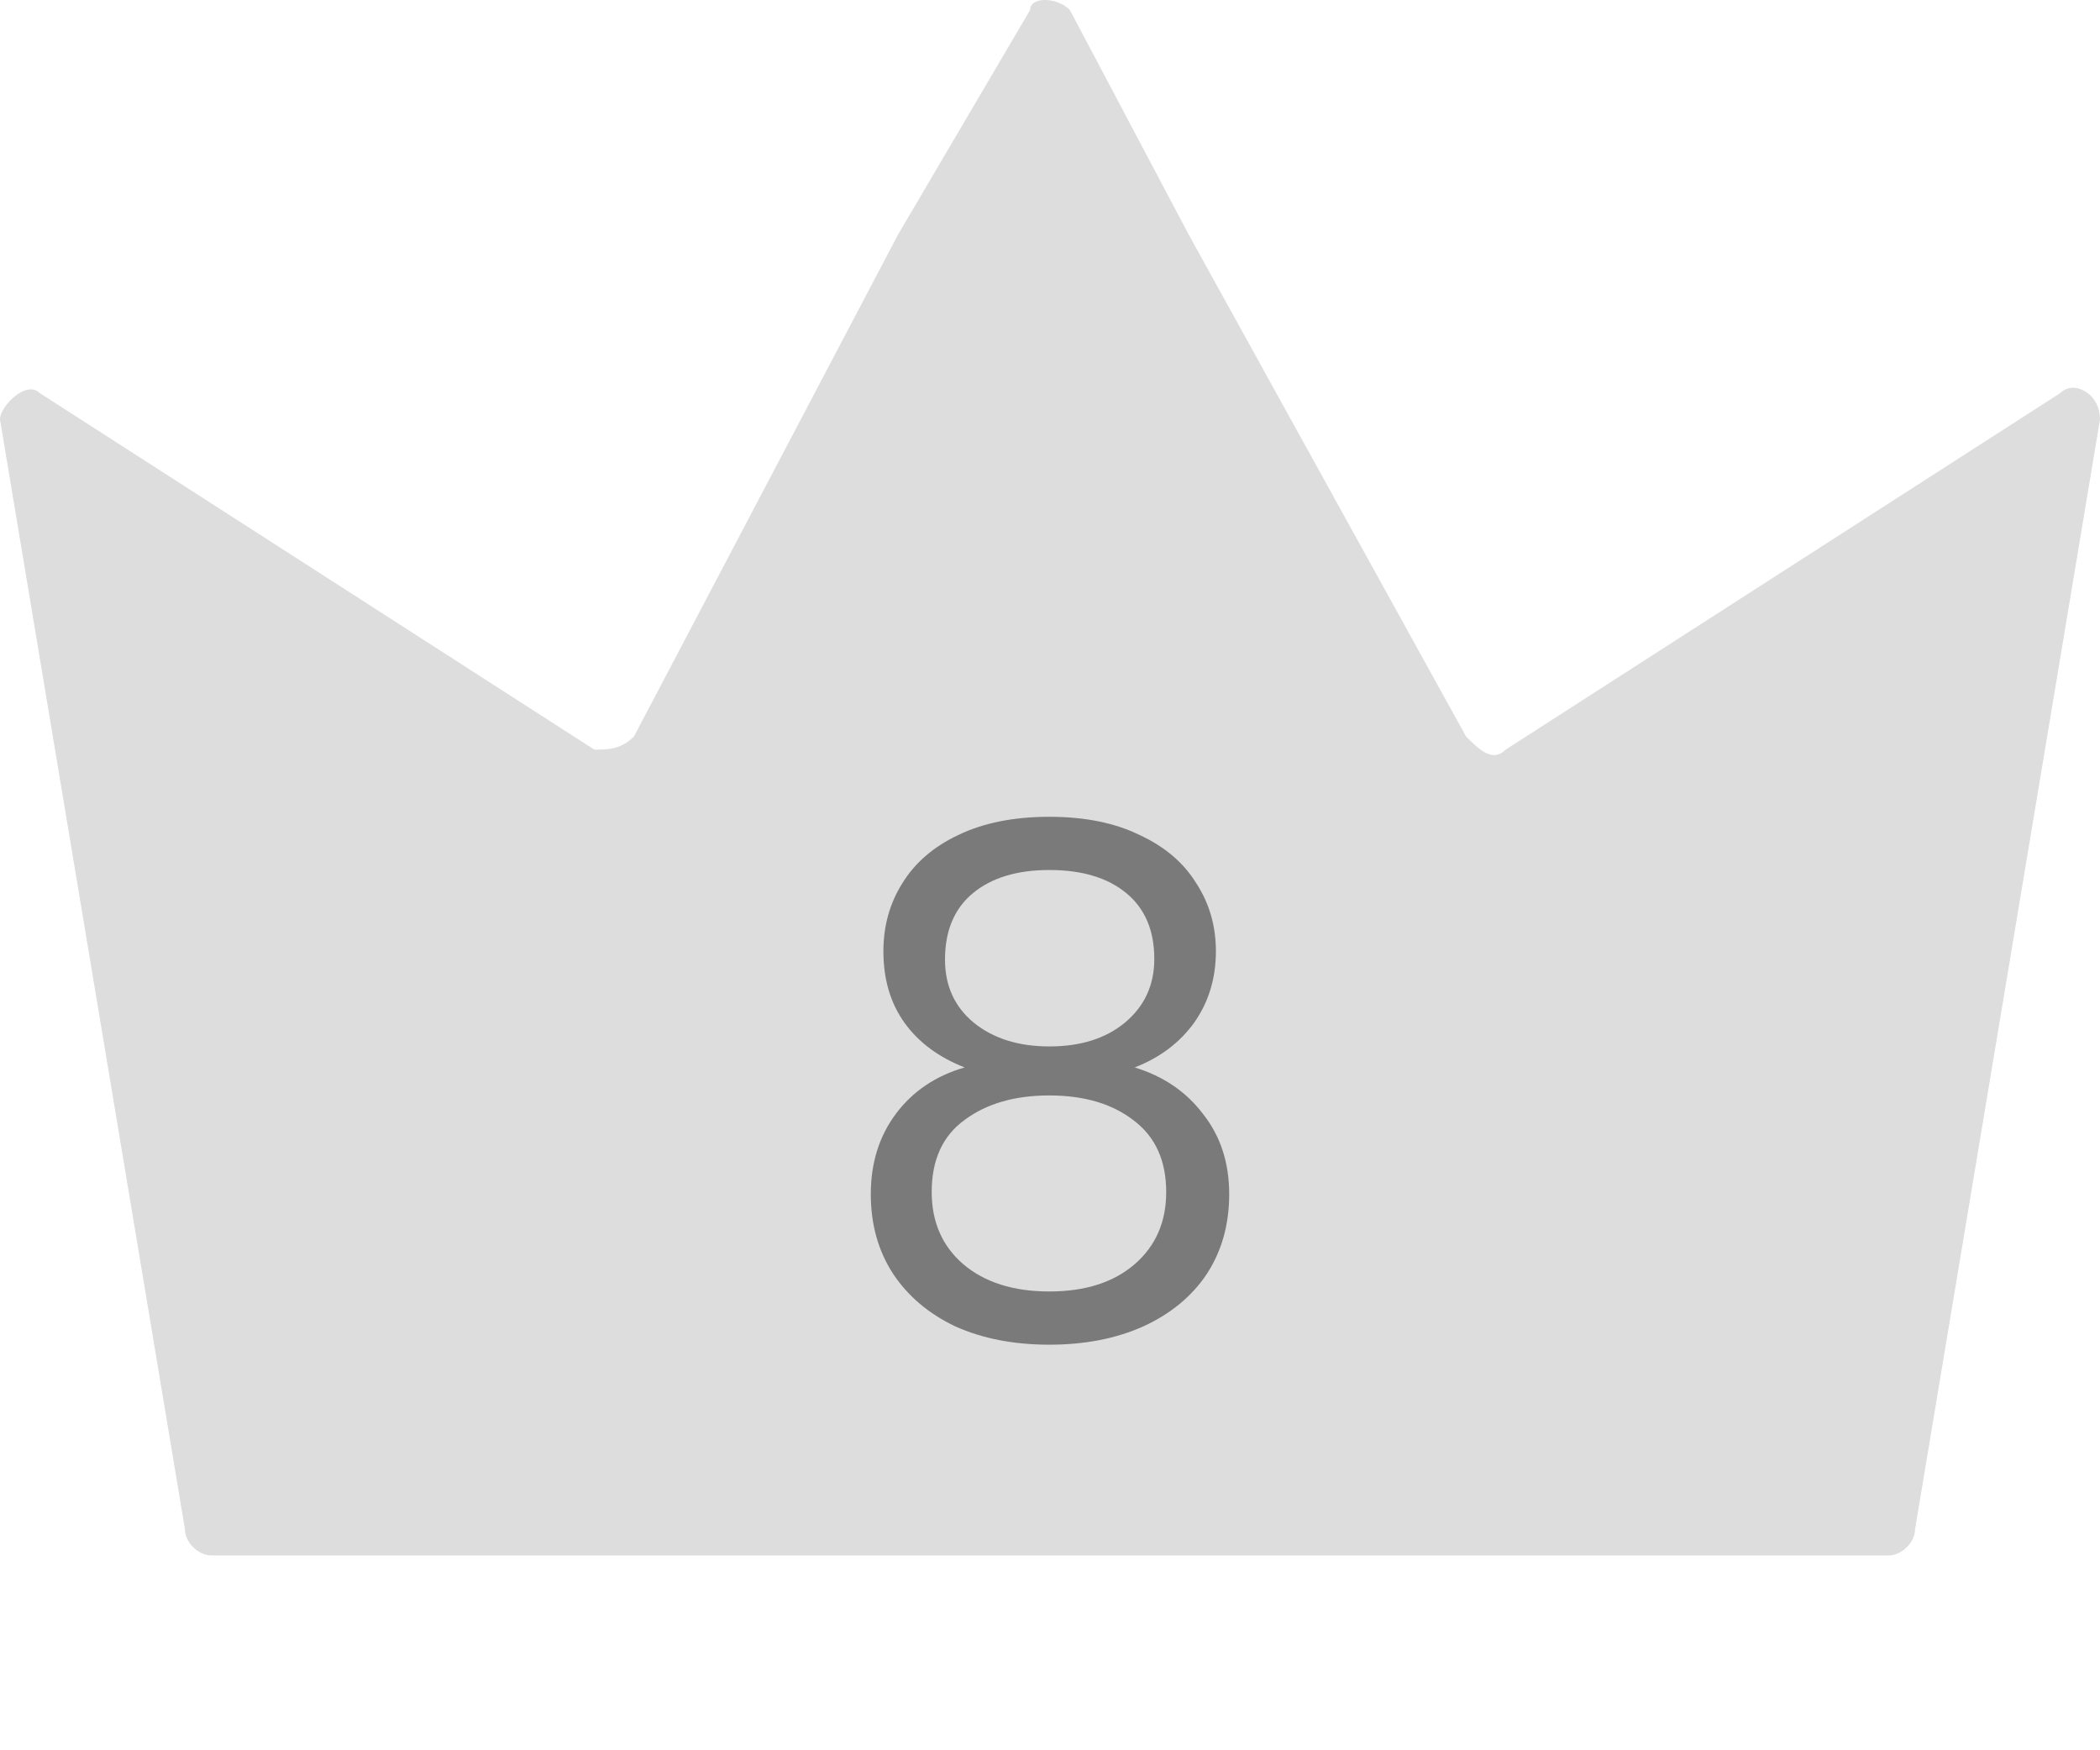
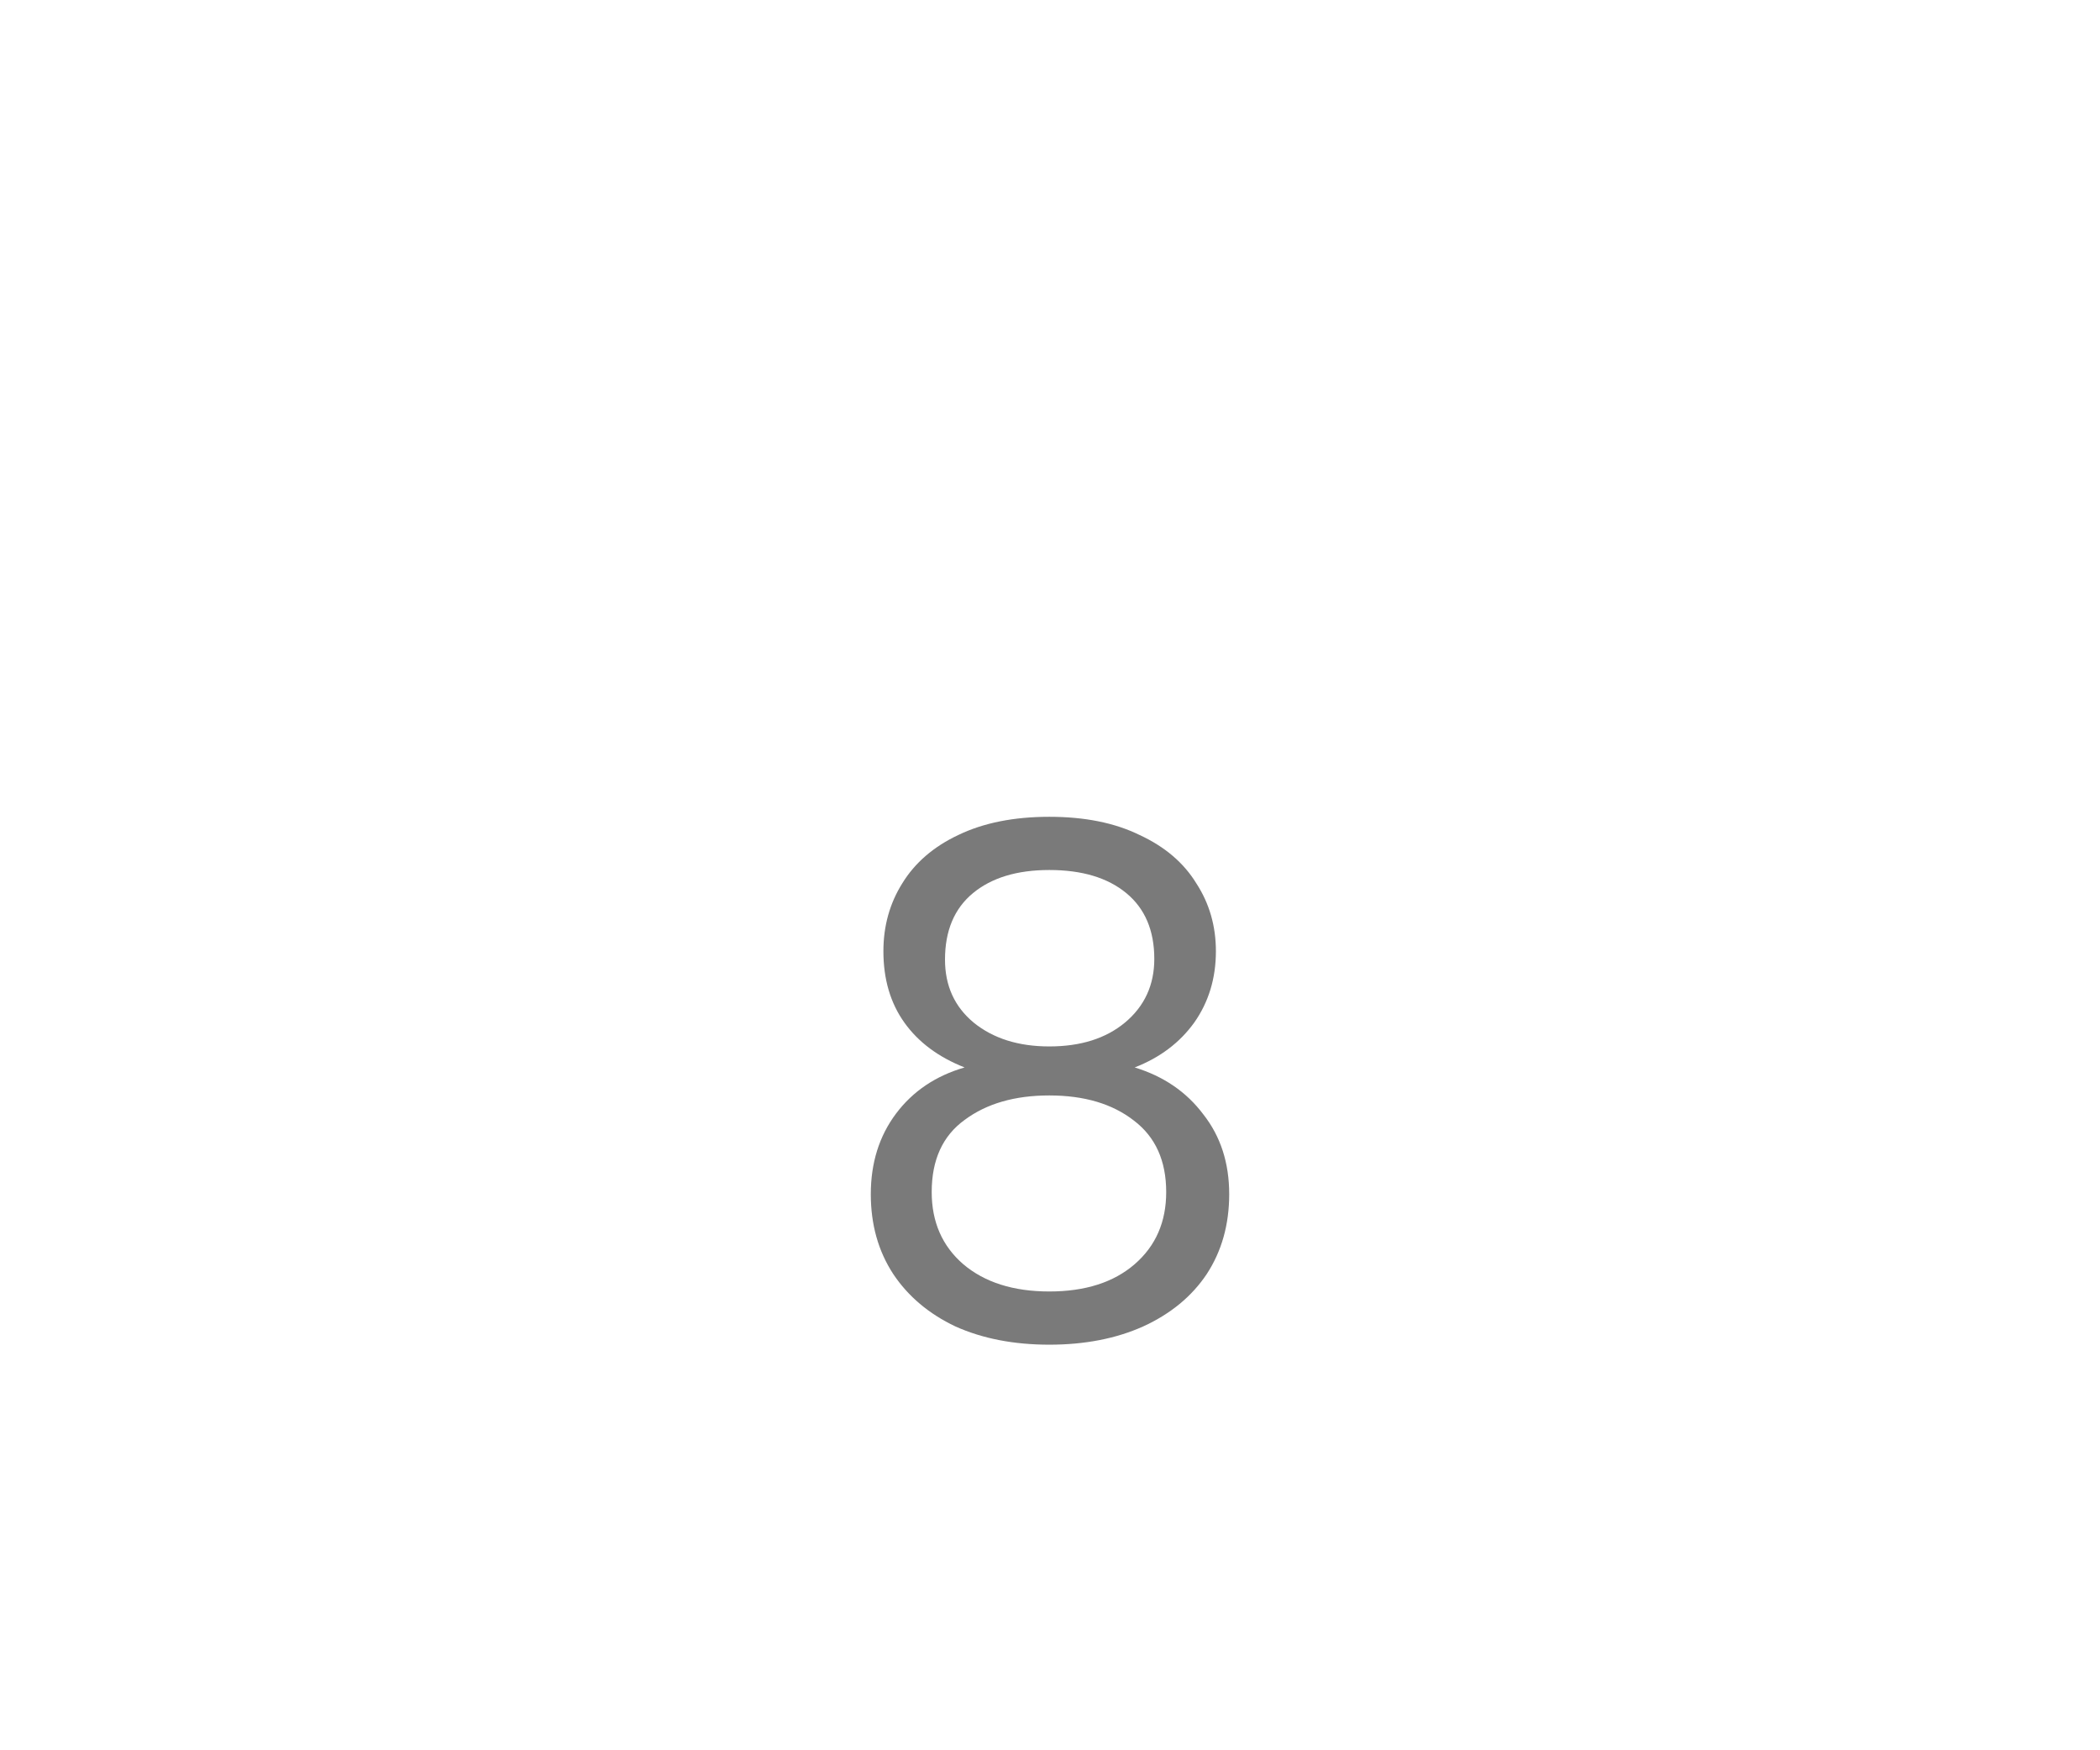
<svg xmlns="http://www.w3.org/2000/svg" width="36" height="30" viewBox="0 0 36 30" fill="none">
-   <path d="M25.811 12.849C25.585 13.075 25.358 12.849 25.132 12.623L20.377 4.019L18.34 0.17C18.113 -0.057 17.66 -0.057 17.66 0.17L15.396 4.019L10.868 12.623C10.642 12.849 10.415 12.849 10.189 12.849L0.679 6.736C0.453 6.509 0 6.962 0 7.189L3.17 26.208C3.17 26.434 3.396 26.66 3.623 26.66H32.377C32.604 26.66 32.83 26.434 32.83 26.208L36 7.189C36 6.736 35.547 6.509 35.321 6.736L25.811 12.849Z" fill="#DDDDDD" />
  <path d="M16.536 18.296C16.088 18.12 15.744 17.864 15.504 17.528C15.264 17.192 15.144 16.784 15.144 16.304C15.144 15.872 15.252 15.484 15.468 15.14C15.684 14.788 16.004 14.512 16.428 14.312C16.86 14.104 17.38 14 17.988 14C18.596 14 19.112 14.104 19.536 14.312C19.968 14.512 20.292 14.788 20.508 15.14C20.732 15.484 20.844 15.872 20.844 16.304C20.844 16.768 20.72 17.176 20.472 17.528C20.224 17.872 19.884 18.128 19.452 18.296C19.948 18.448 20.34 18.716 20.628 19.1C20.924 19.476 21.072 19.932 21.072 20.468C21.072 20.988 20.944 21.444 20.688 21.836C20.432 22.22 20.068 22.52 19.596 22.736C19.132 22.944 18.596 23.048 17.988 23.048C17.38 23.048 16.844 22.944 16.38 22.736C15.924 22.52 15.568 22.22 15.312 21.836C15.056 21.444 14.928 20.988 14.928 20.468C14.928 19.932 15.072 19.472 15.36 19.088C15.648 18.704 16.04 18.44 16.536 18.296ZM19.788 16.436C19.788 15.948 19.628 15.572 19.308 15.308C18.988 15.044 18.548 14.912 17.988 14.912C17.436 14.912 17 15.044 16.68 15.308C16.36 15.572 16.2 15.952 16.2 16.448C16.2 16.896 16.364 17.256 16.692 17.528C17.028 17.8 17.46 17.936 17.988 17.936C18.524 17.936 18.956 17.8 19.284 17.528C19.62 17.248 19.788 16.884 19.788 16.436ZM17.988 18.776C17.396 18.776 16.912 18.916 16.536 19.196C16.16 19.468 15.972 19.88 15.972 20.432C15.972 20.944 16.152 21.356 16.512 21.668C16.88 21.98 17.372 22.136 17.988 22.136C18.604 22.136 19.092 21.98 19.452 21.668C19.812 21.356 19.992 20.944 19.992 20.432C19.992 19.896 19.808 19.488 19.44 19.208C19.072 18.92 18.588 18.776 17.988 18.776Z" fill="#7A7A7A" />
</svg>